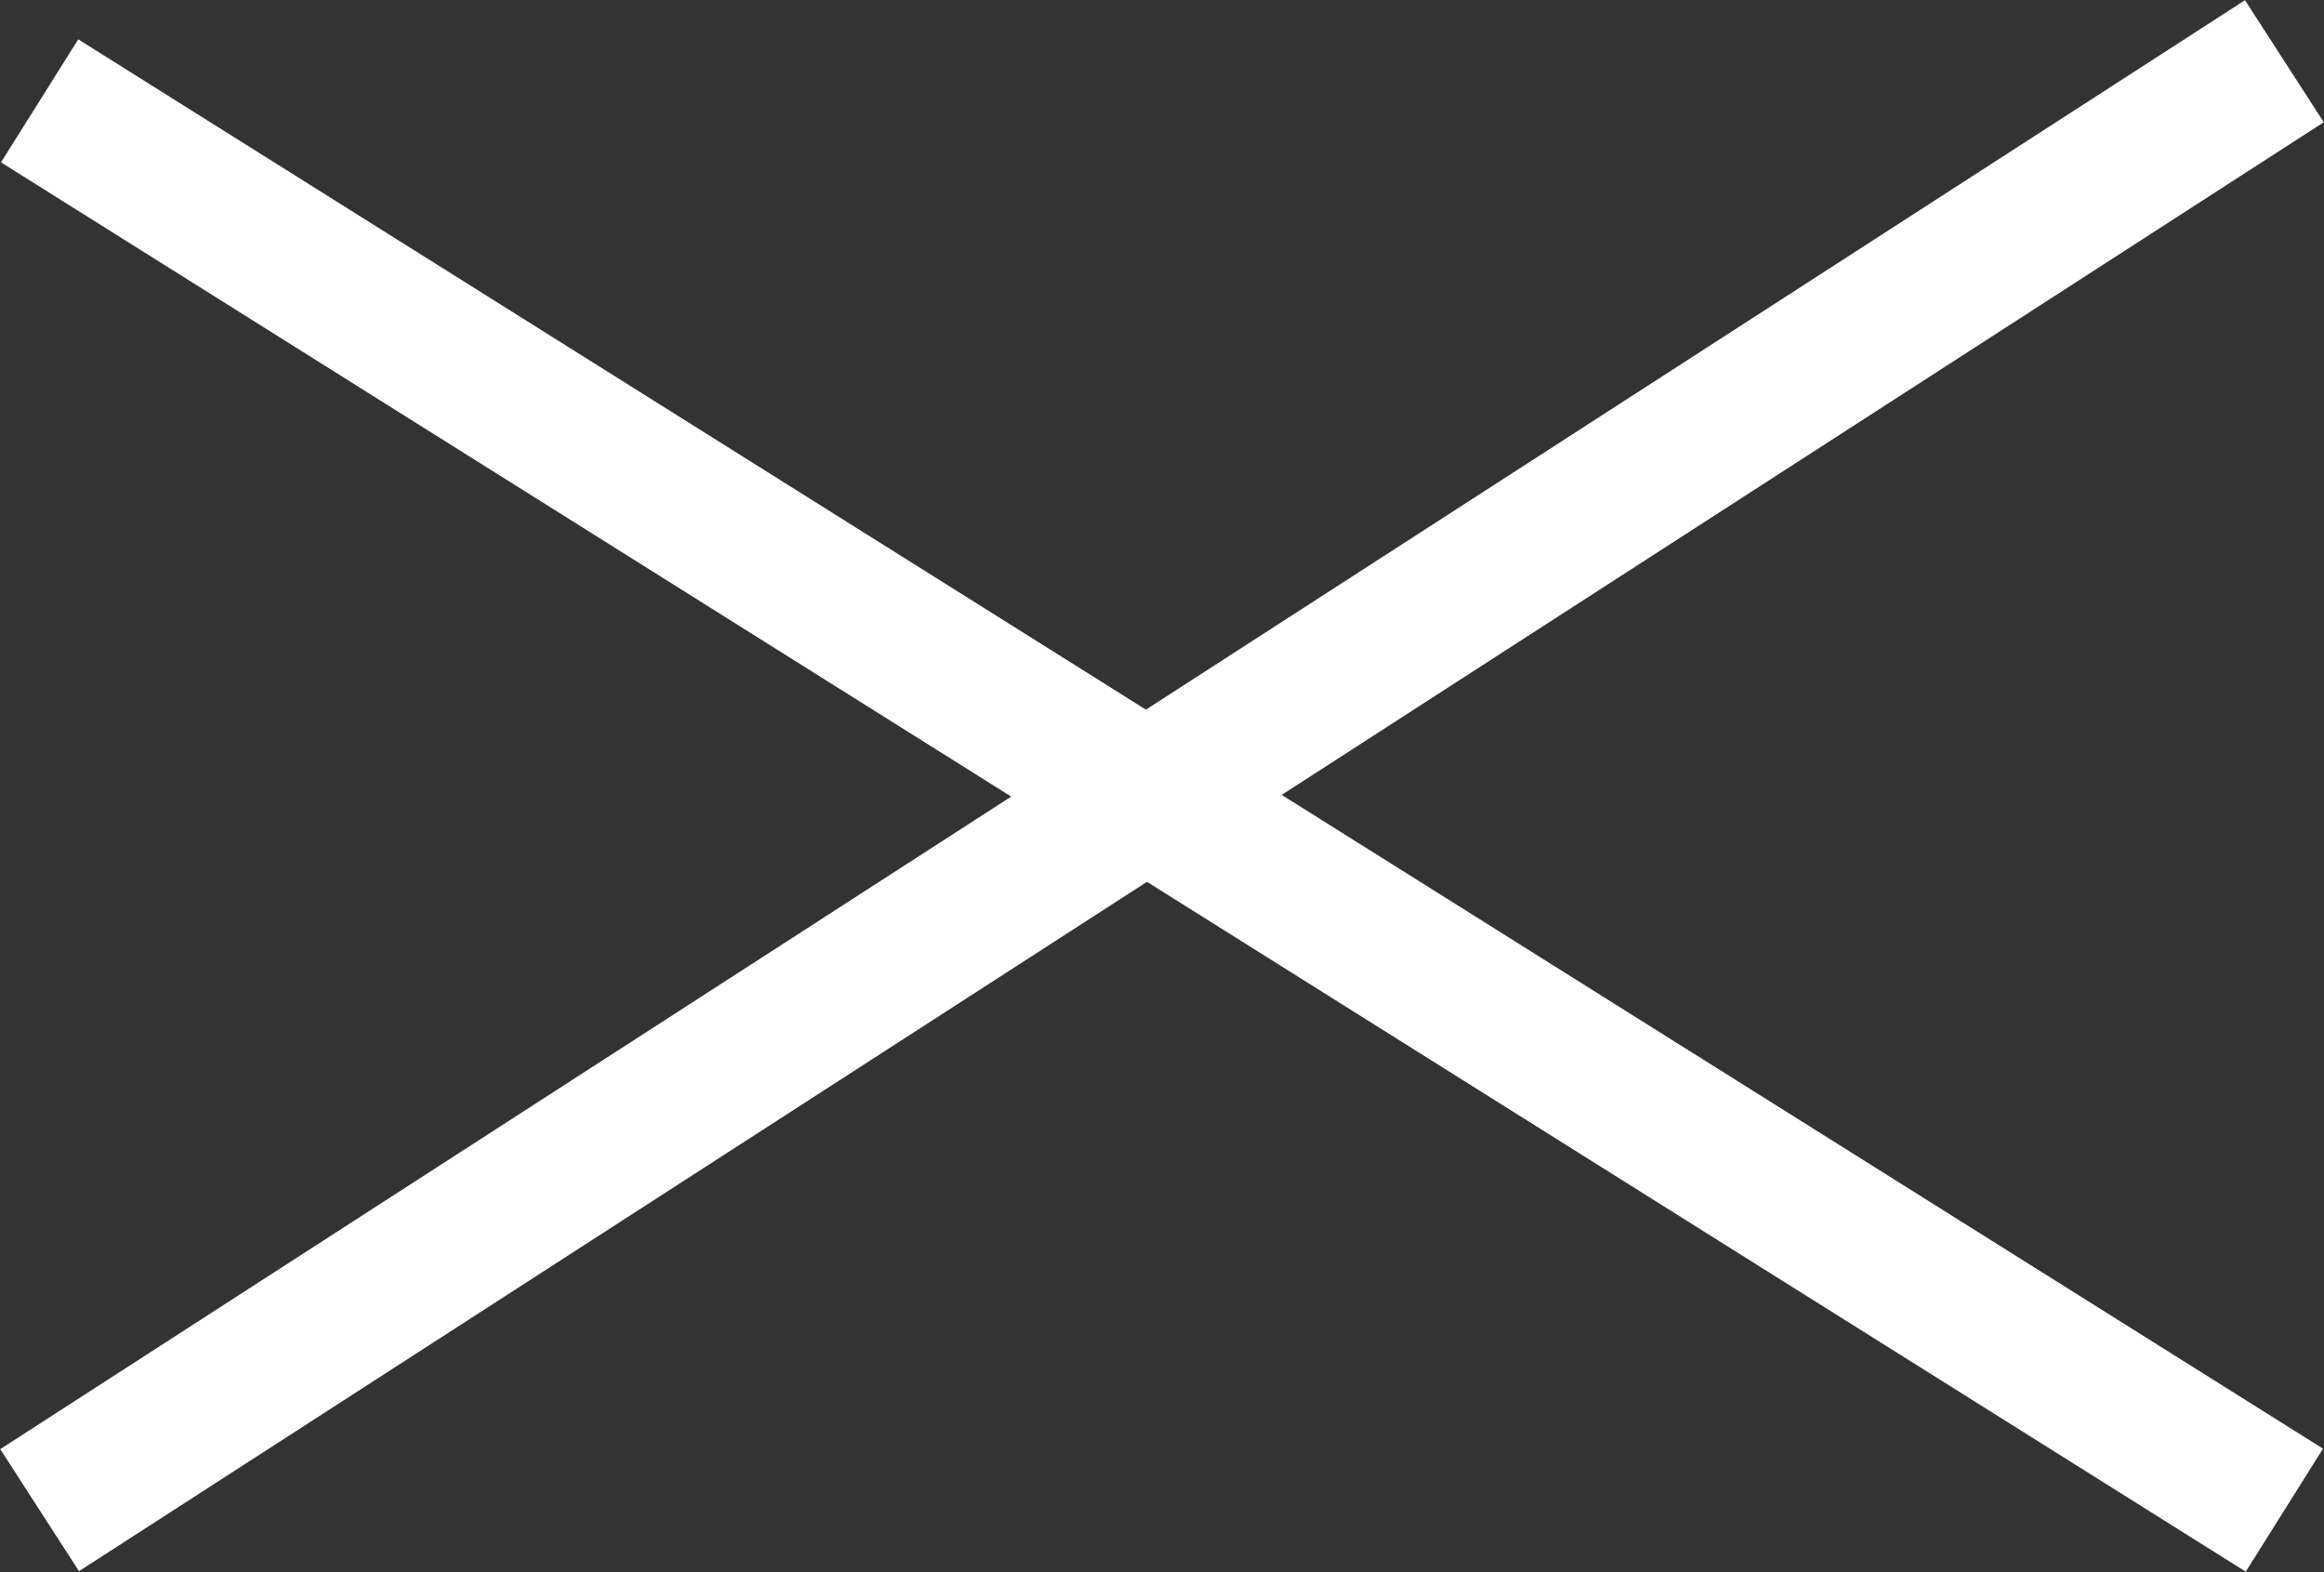
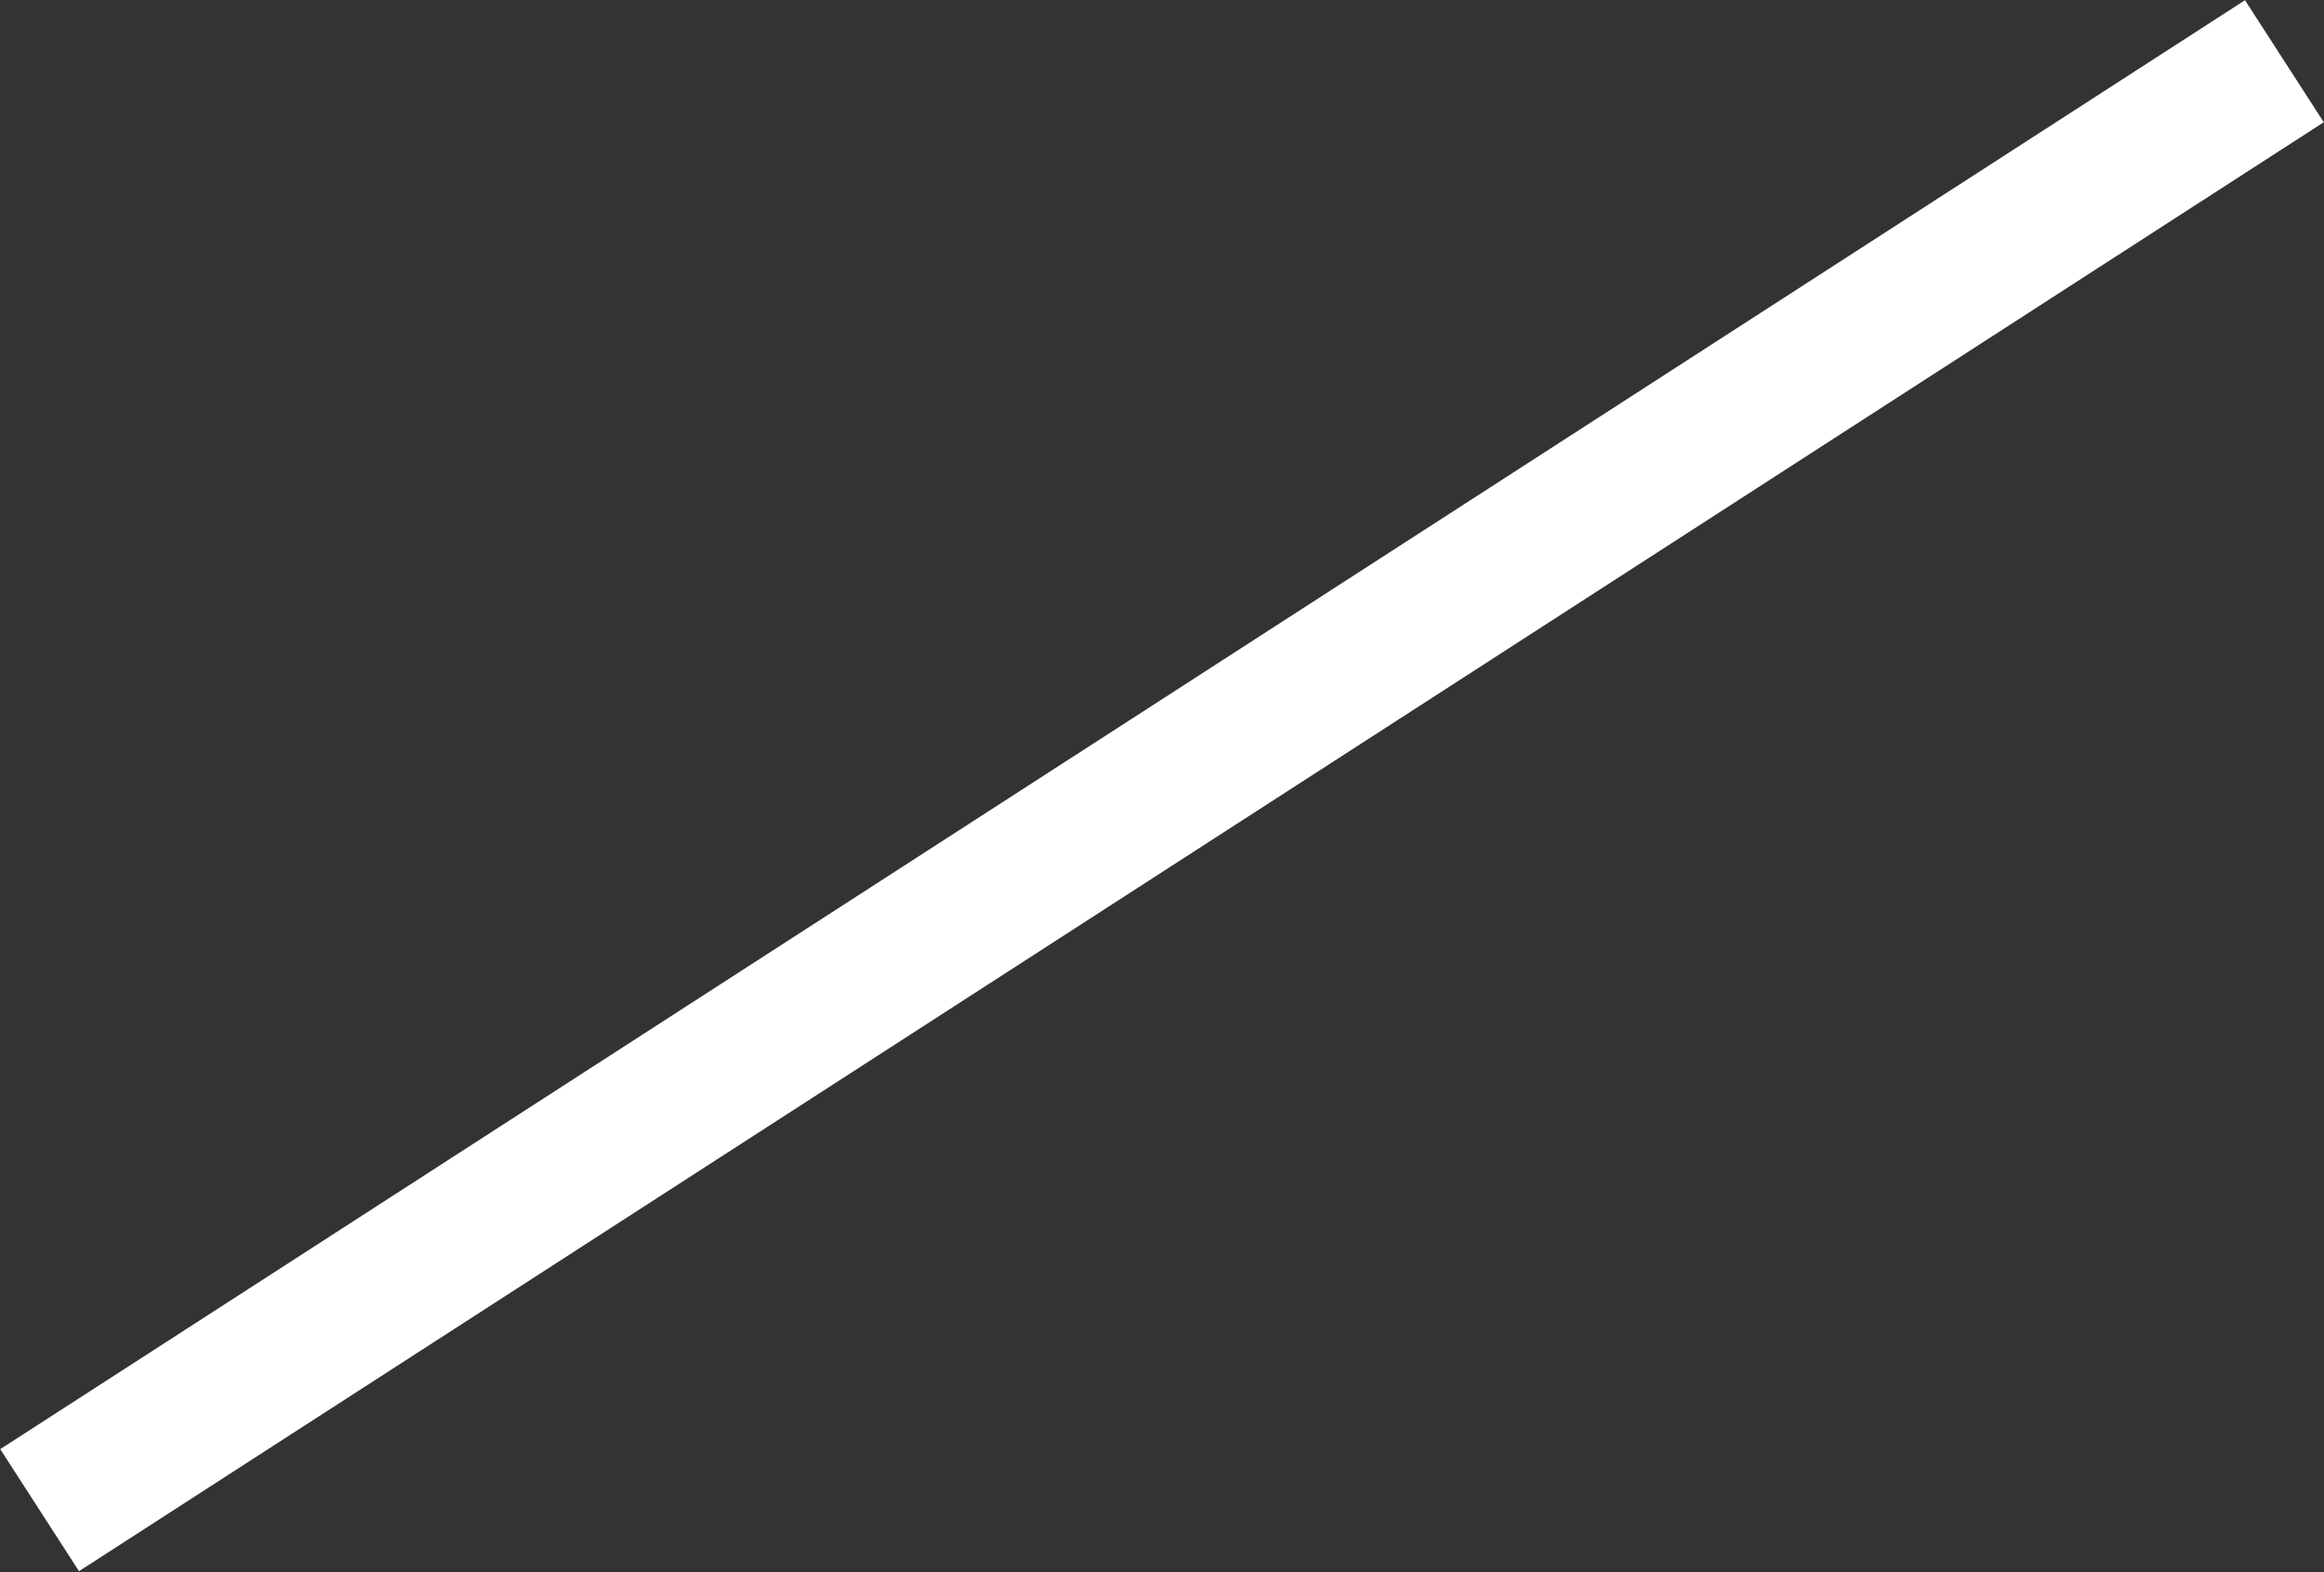
<svg xmlns="http://www.w3.org/2000/svg" id="_レイヤー_2" data-name="レイヤー 2" viewBox="0 0 38.72 26.19">
  <rect x="0" y="0" width="38.72" height="26.19" fill="#333333" stroke="none" />
  <defs>
    <style>
      .cls-1 {
        fill: none;
        stroke: #fff;
        stroke-miterlimit: 10;
        stroke-width: 2.42px;
      }
    </style>
  </defs>
  <g id="_レイアウト" data-name="レイアウト">
    <g>
-       <line class="cls-1" x1=".66" y1="1.68" x2="38.06" y2="25.16" />
      <line class="cls-1" x1=".66" y1="25.16" x2="38.06" y2="1.02" />
    </g>
  </g>
</svg>